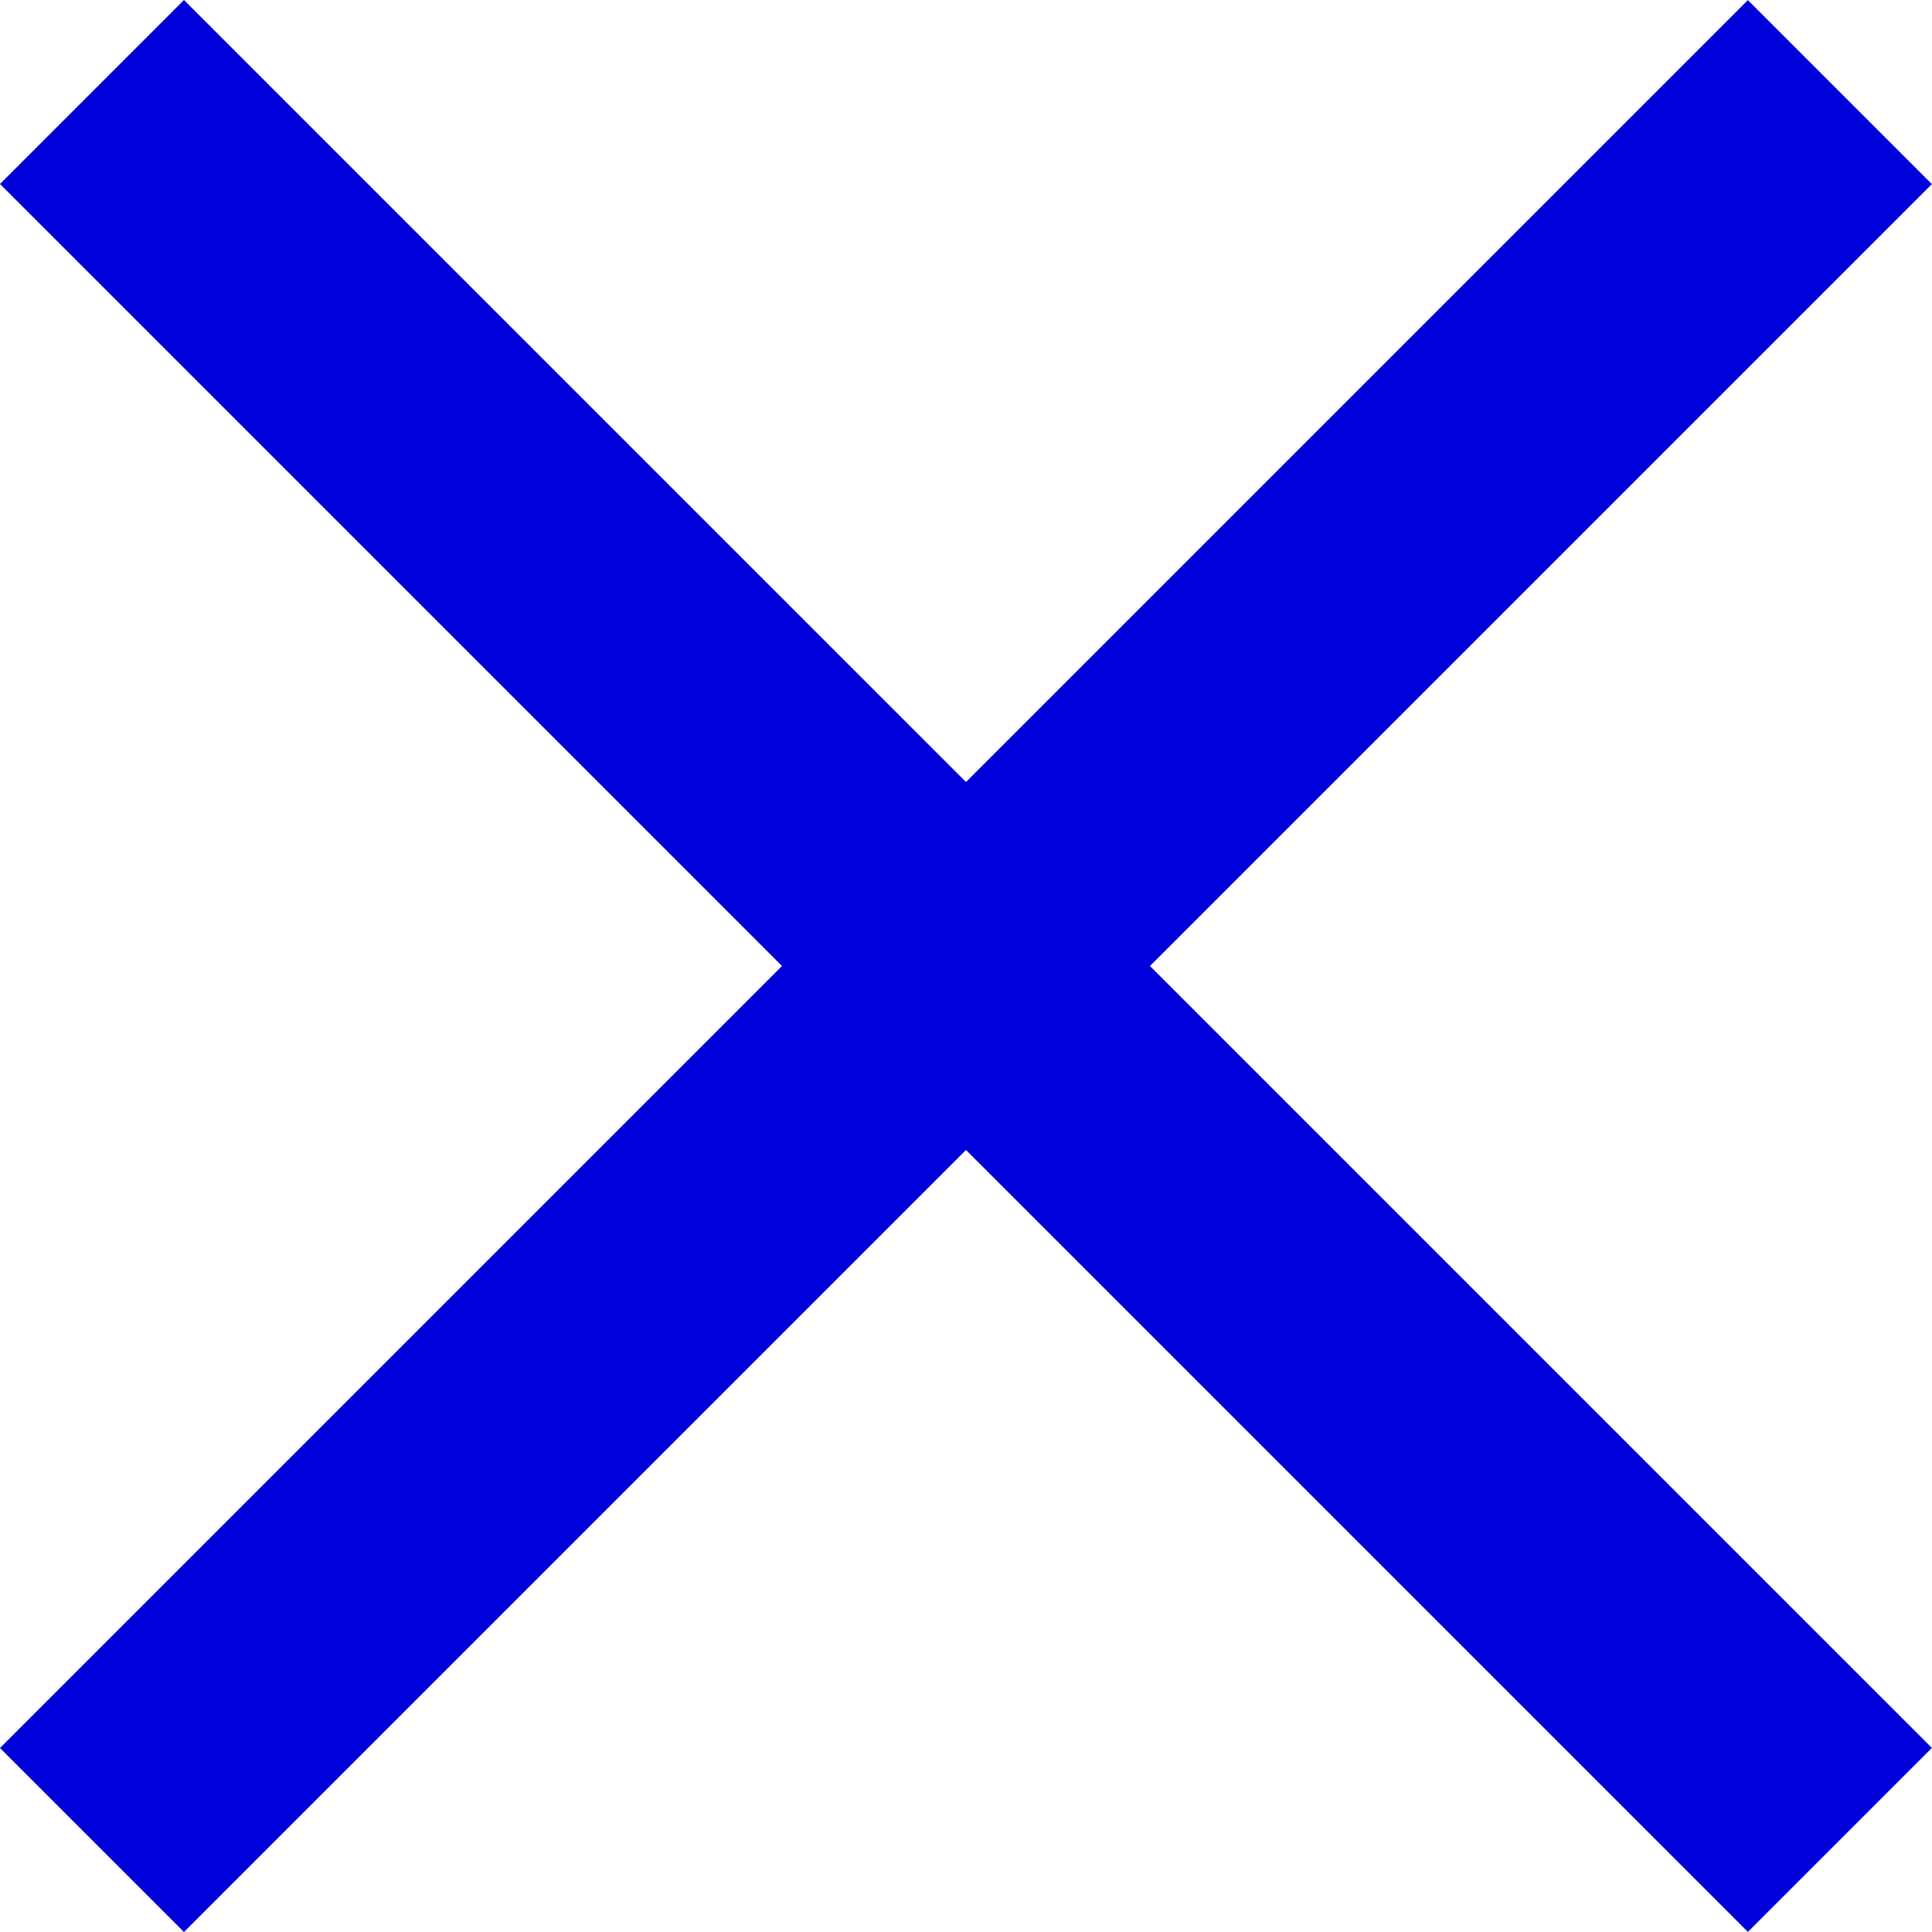
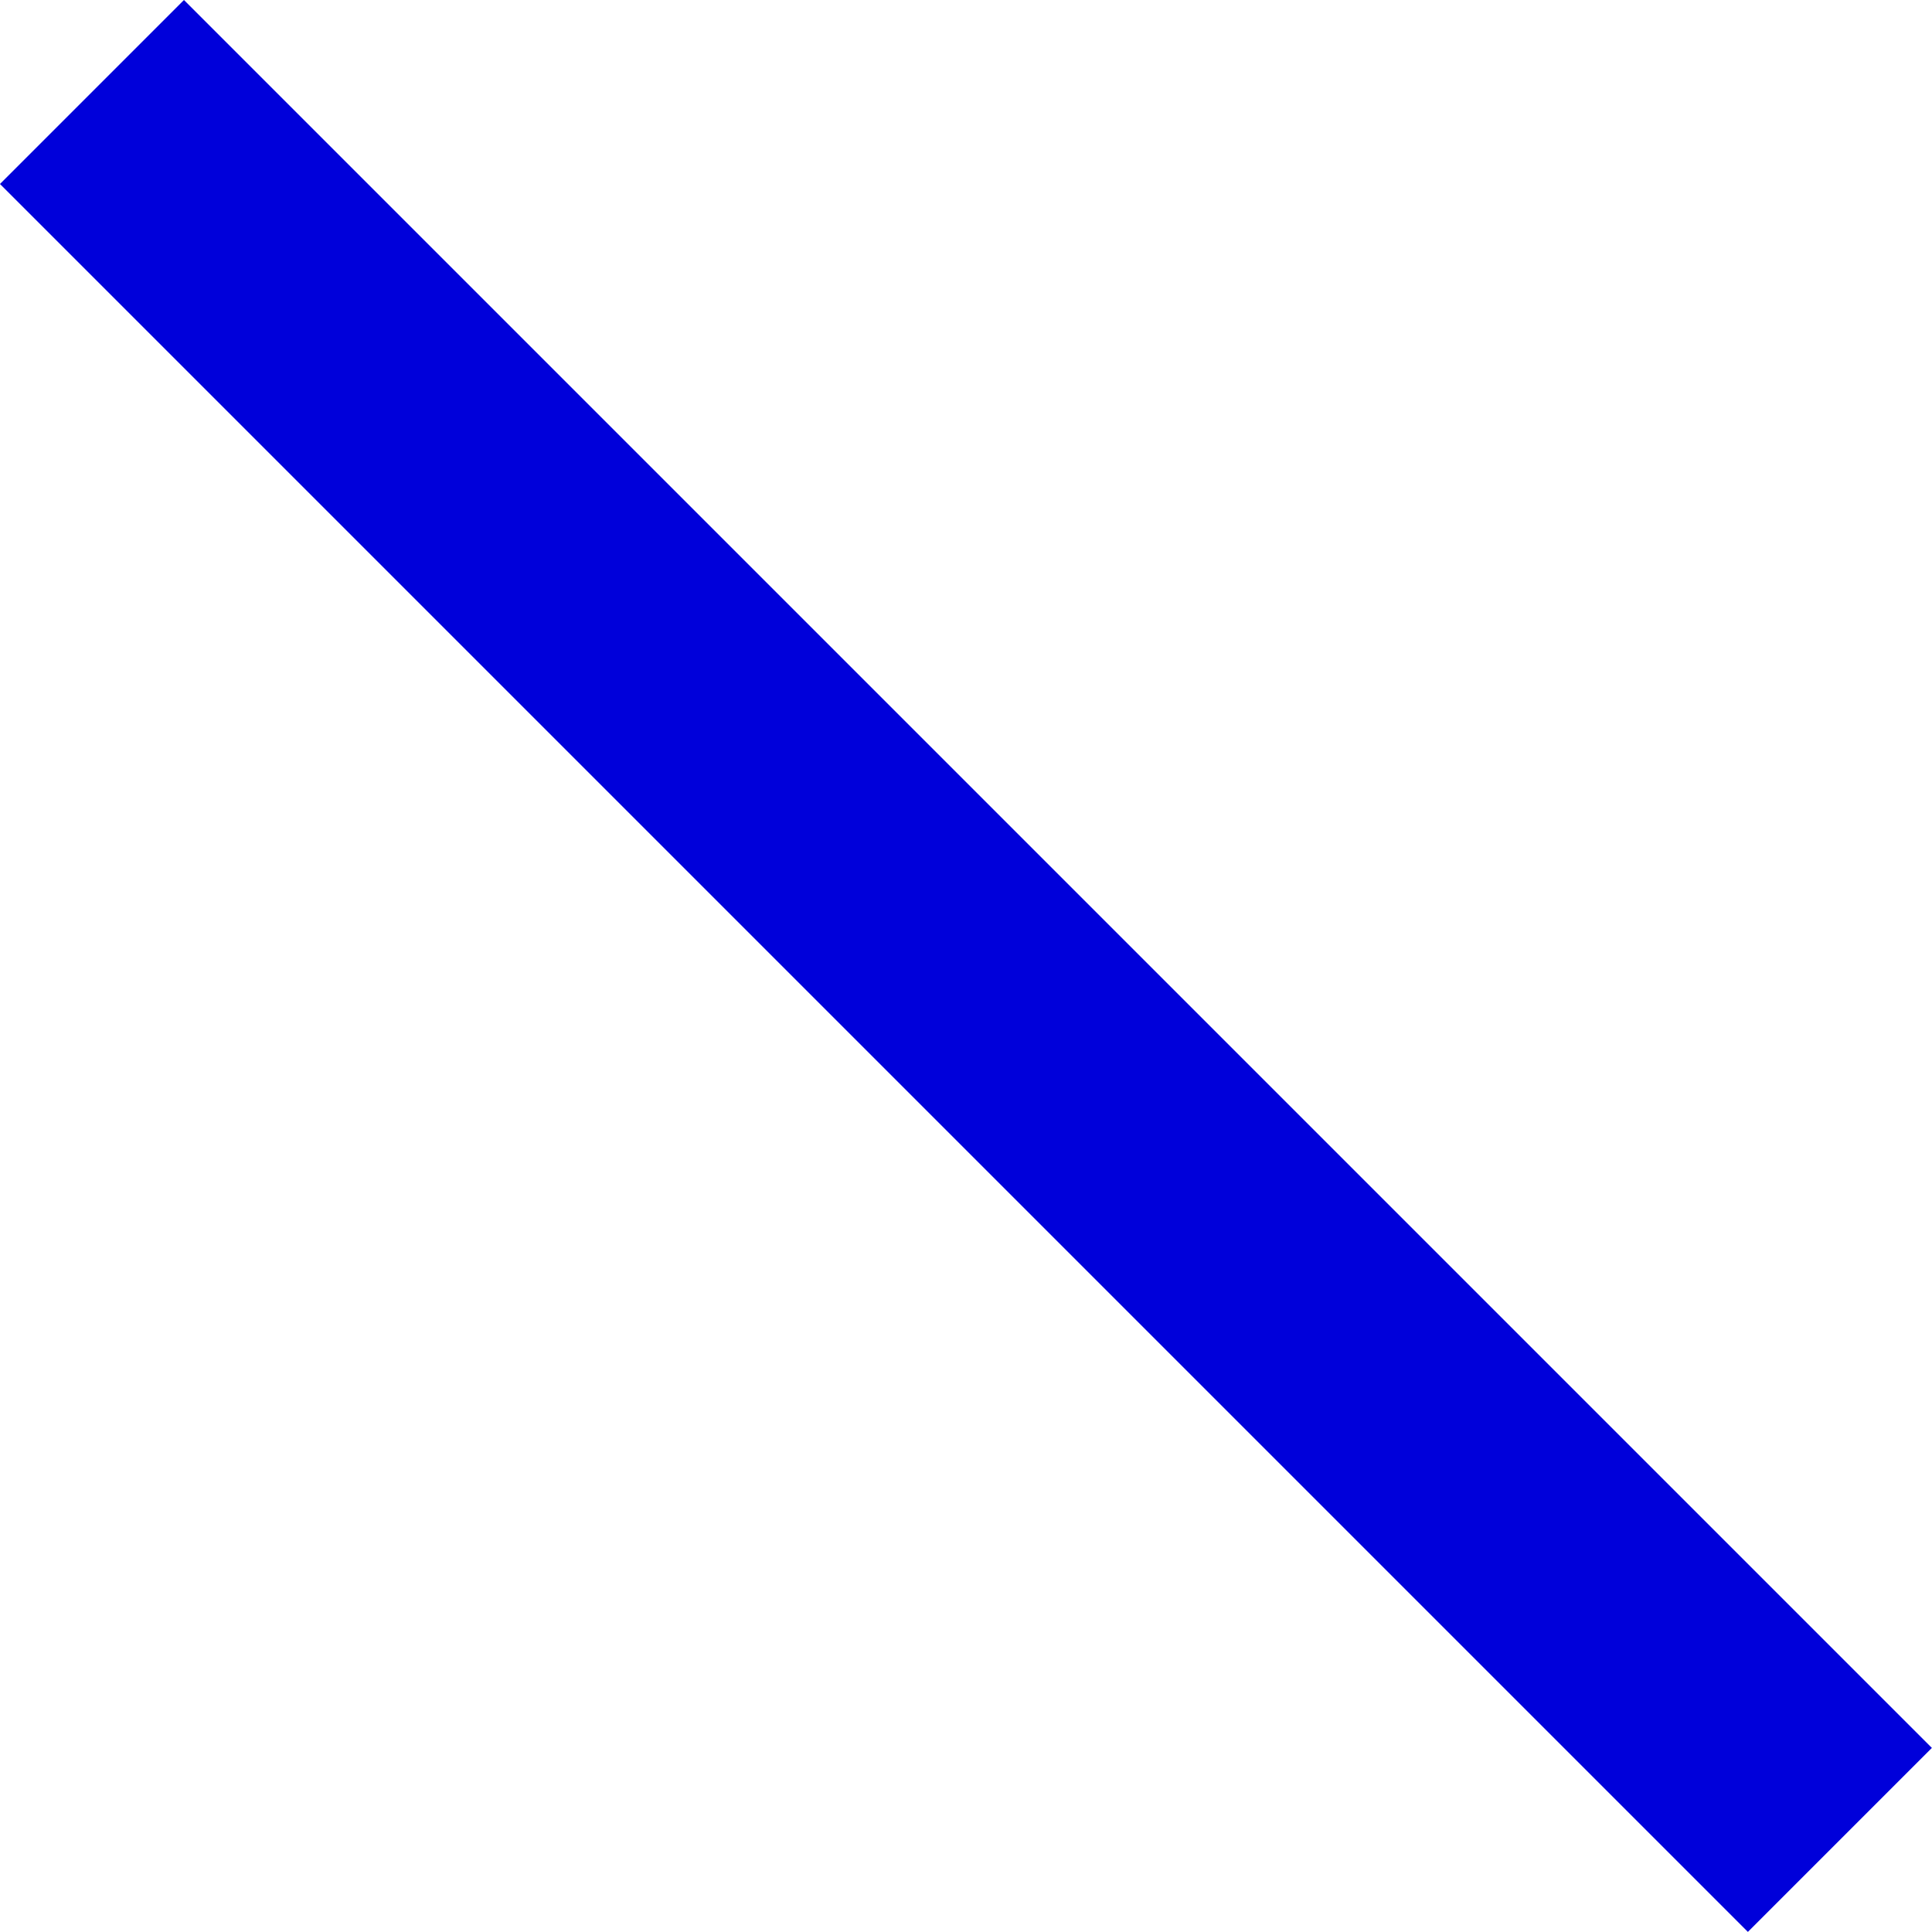
<svg xmlns="http://www.w3.org/2000/svg" width="14.85" height="14.849" viewBox="0 0 14.85 14.849">
  <g transform="translate(-340.075 -18.575)">
    <path d="M0,0H19V2H0Z" transform="translate(341.489 18.575) rotate(45)" fill="#0000da" />
-     <path d="M0,0H19V2H0Z" transform="translate(354.924 19.99) rotate(135)" fill="#0000da" />
  </g>
</svg>